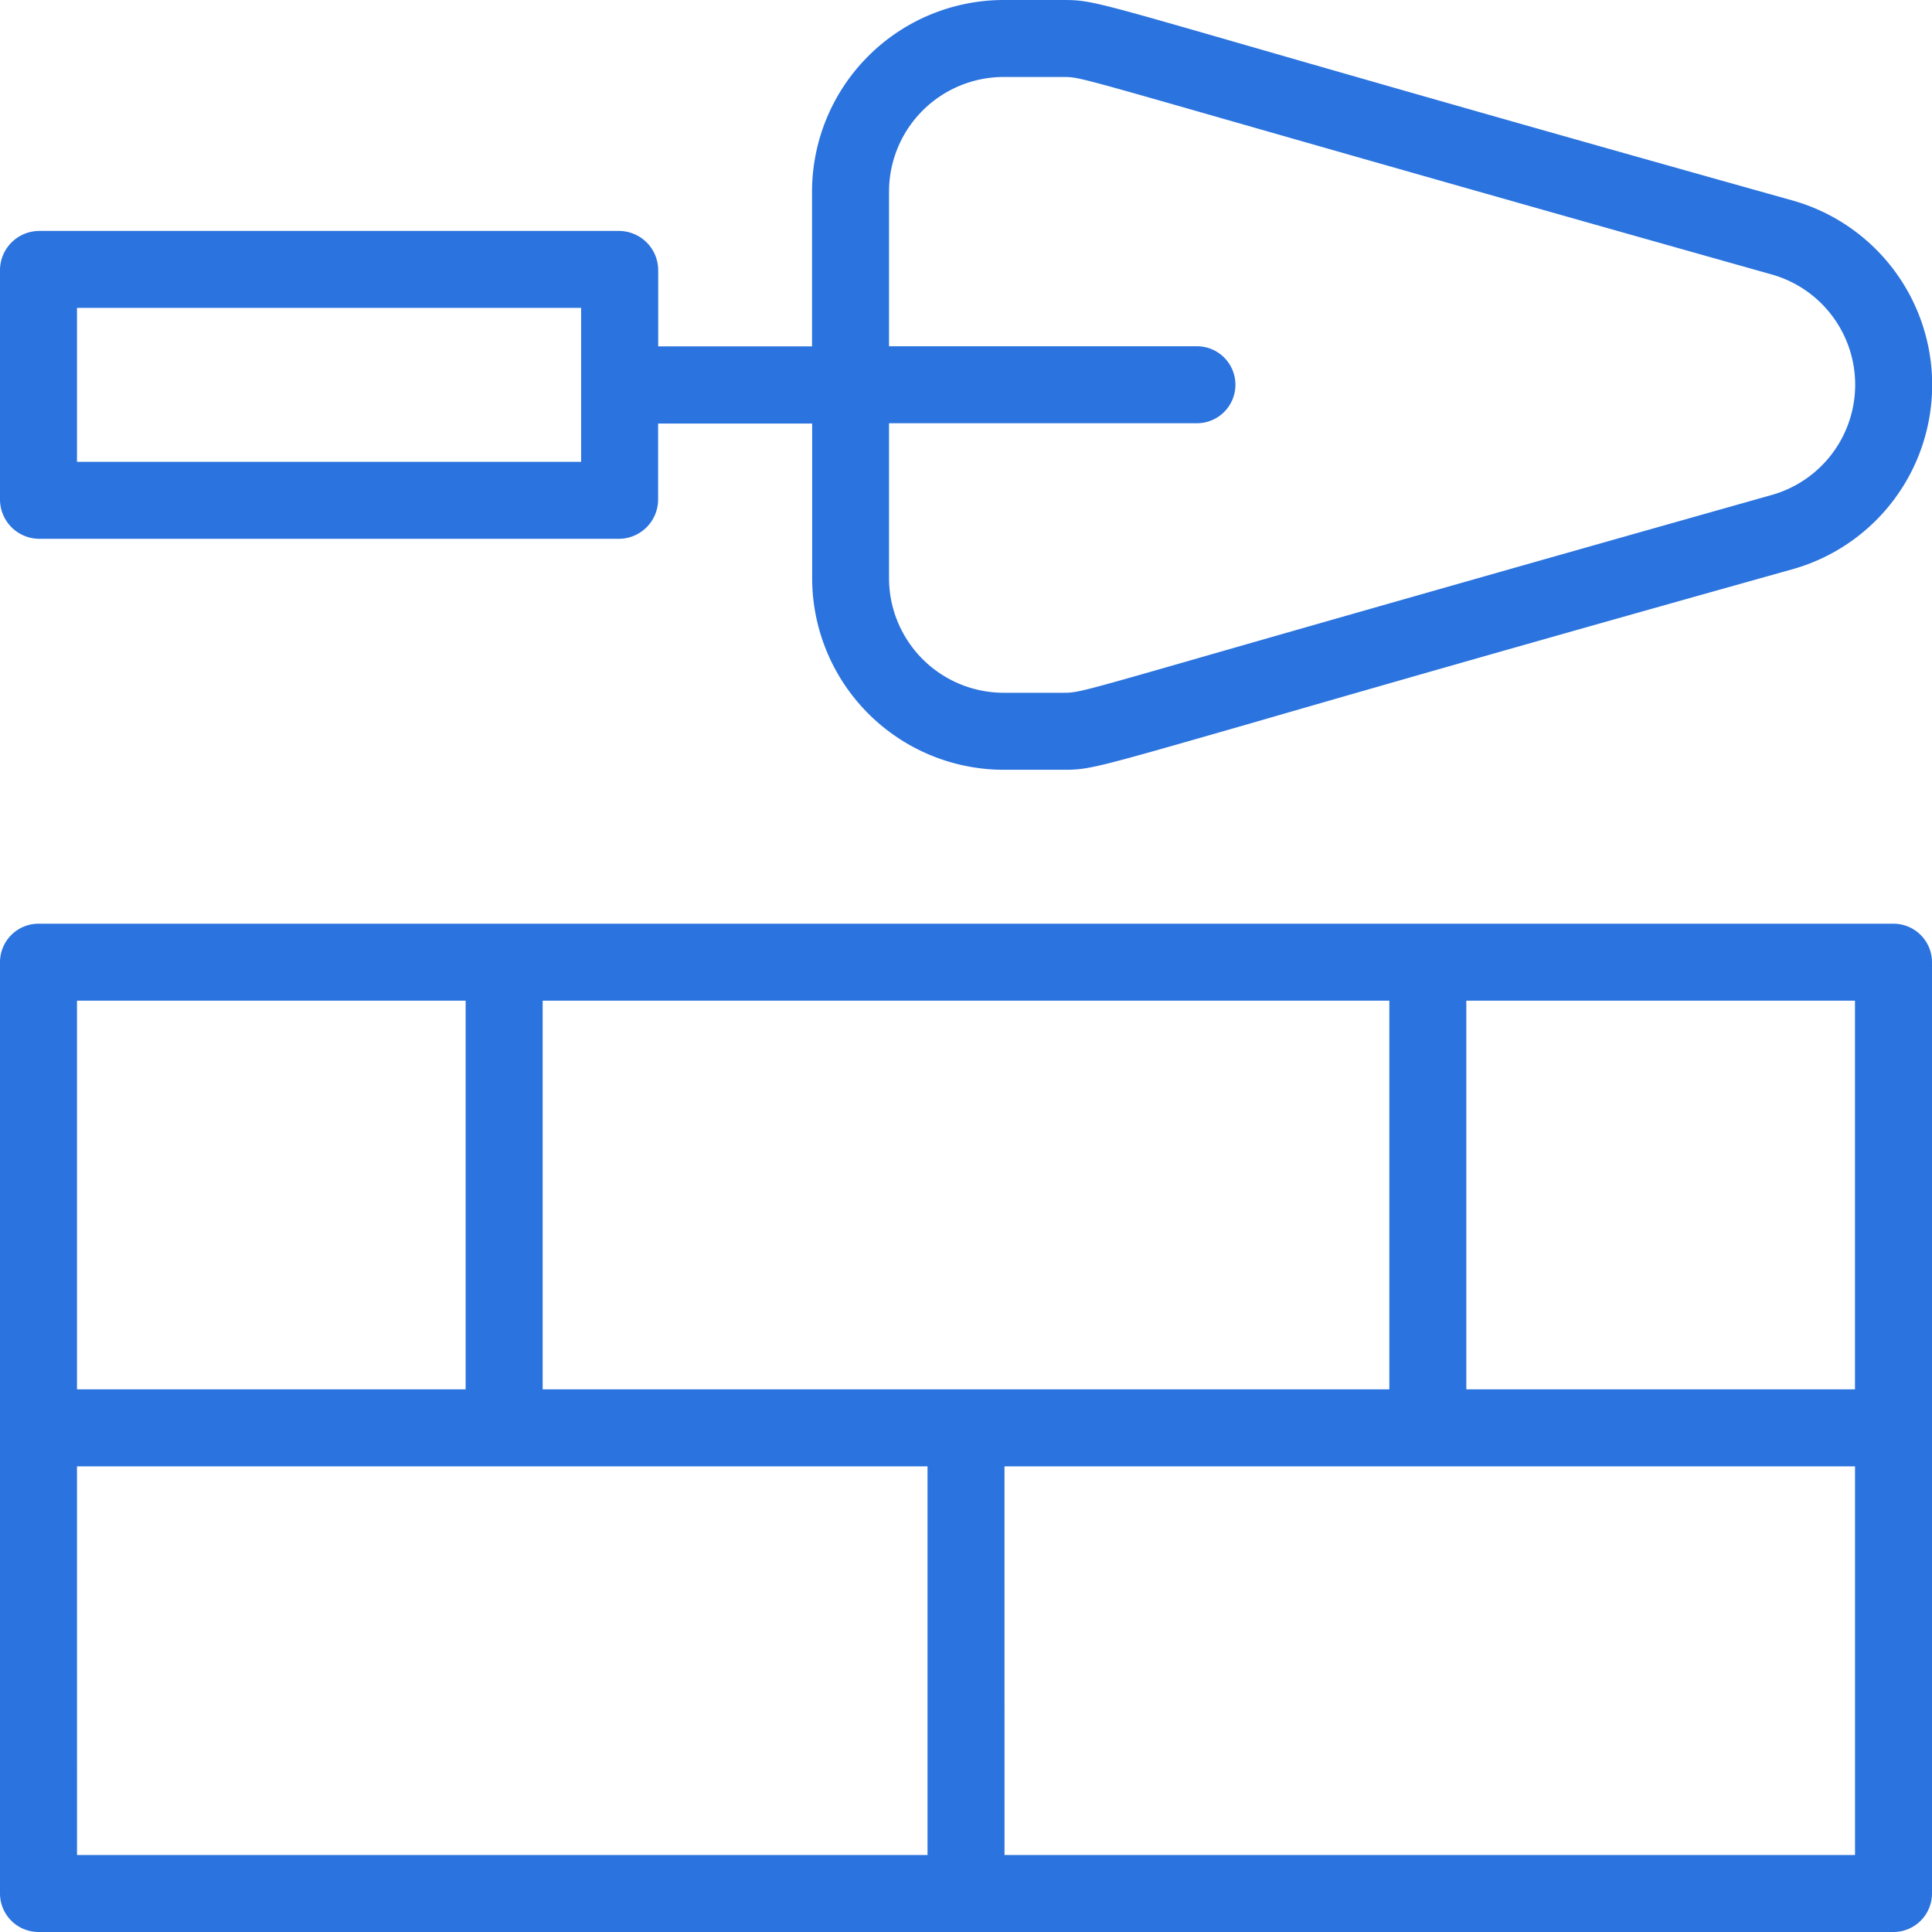
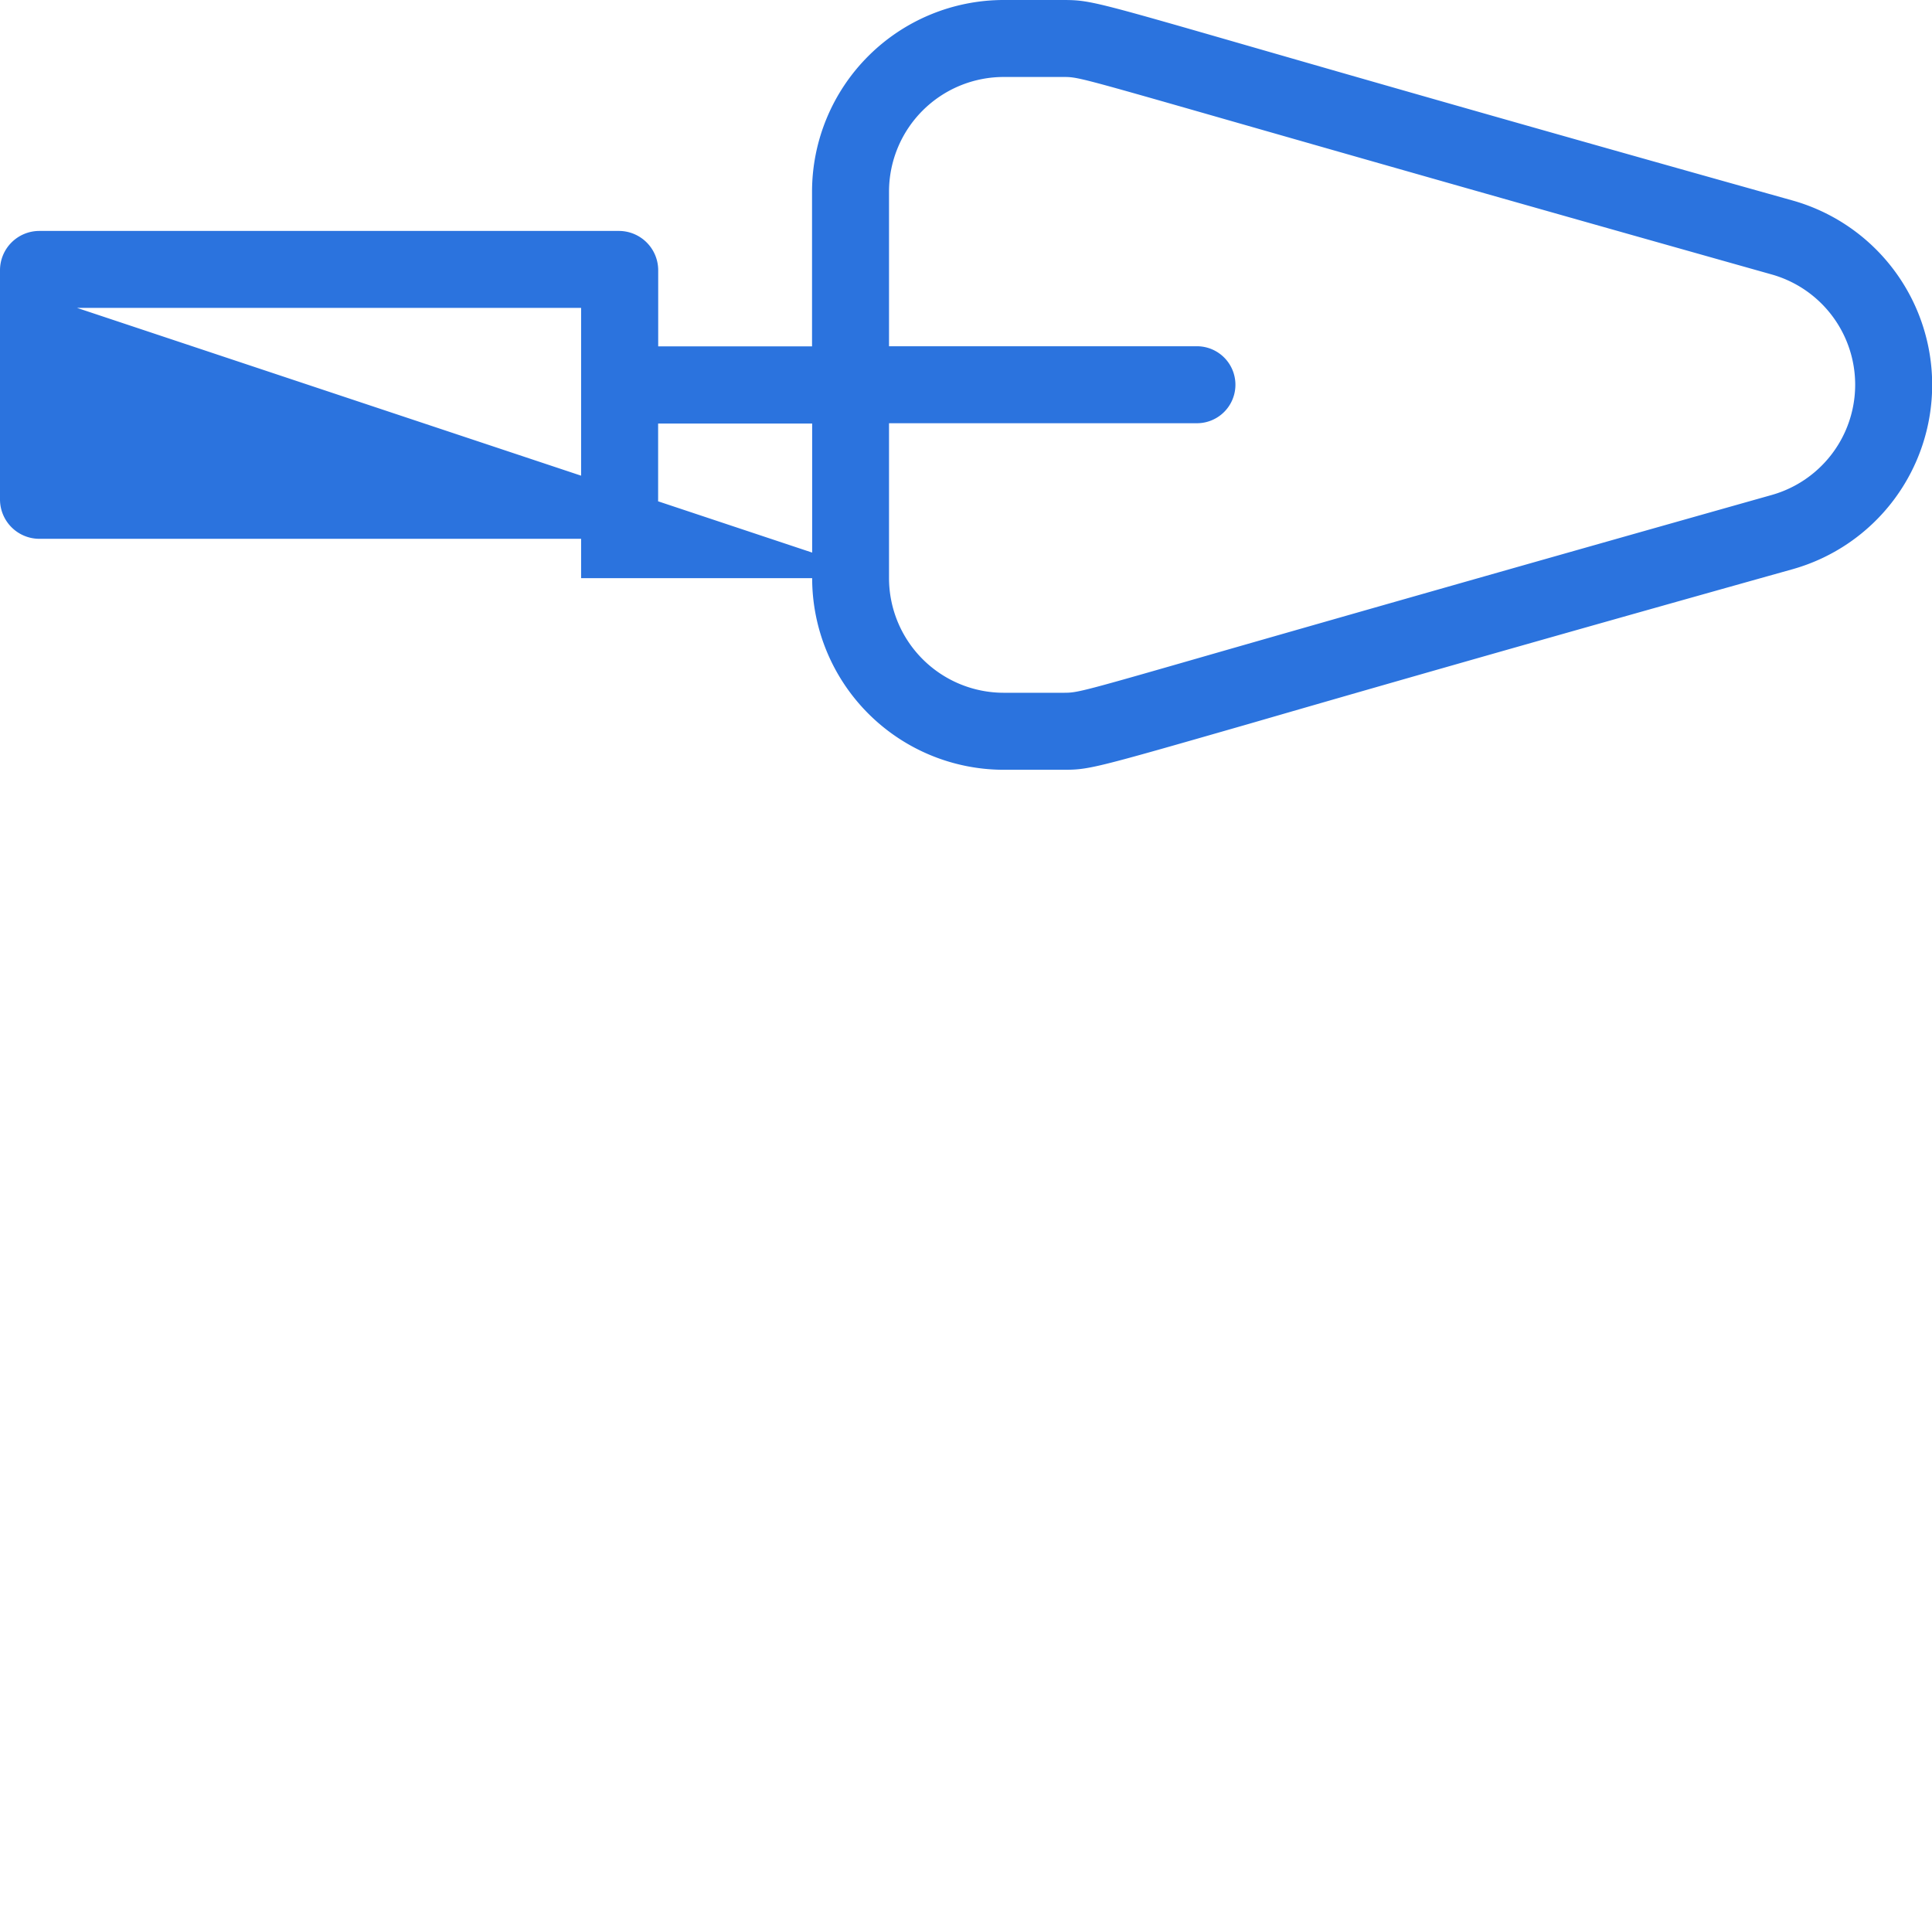
<svg xmlns="http://www.w3.org/2000/svg" viewBox="0 0 512 512">
  <defs>
    <style>.cls-1{fill:#2b73de;}</style>
  </defs>
  <g id="Layer_28" data-name="Layer 28">
-     <path class="cls-1" d="M266,204a50.82,50.82,0,0,1-50.77-50.76v-41H174.41v20.17A10.44,10.44,0,0,1,164,142.79H10.43A10.44,10.44,0,0,1,0,132.36V71.62A10.43,10.43,0,0,1,10.43,61.2H164a10.43,10.43,0,0,1,10.43,10.42V91.79H215.2v-41A50.82,50.82,0,0,1,266,0h15.09c7.57,0,7.57,0,50.24,12.3,26.48,7.63,70.8,20.4,143.89,40.88a50.76,50.76,0,0,1,0,97.62c-73.29,20.54-117.64,33.32-144.13,41C288.62,204,288.62,204,281.22,204ZM235.6,153.22A30.41,30.41,0,0,0,266,183.59h15.94c3.7,0,4.42-.21,41.93-11,26.21-7.51,70.09-20.08,145.74-41.44a30.36,30.36,0,0,0,0-58.39C395.06,51.76,351.21,39.2,325,31.7c-39.46-11.3-39.46-11.3-43.24-11.3H266A30.4,30.4,0,0,0,235.6,50.76v41h81.6a10.2,10.2,0,0,1,0,20.4H235.6ZM20.4,122.39H154V81.59H20.4Z" />
-     <path class="cls-1" d="M10.21,512A10.22,10.22,0,0,1,0,501.79V255a10.22,10.22,0,0,1,10.21-10.21H501.79A10.22,10.22,0,0,1,512,255v246.8A10.22,10.22,0,0,1,501.79,512Zm256-20.4H491.6v-103H266.2Zm-245.8,0H245.8v-103H20.4ZM388.59,368.19h103v-103h-103Zm-244.78,0H368.19v-103H143.81Zm-123.41,0h103v-103H20.4Z" />
+     <path class="cls-1" d="M266,204a50.82,50.82,0,0,1-50.77-50.76v-41H174.41v20.17A10.44,10.44,0,0,1,164,142.79H10.43A10.44,10.44,0,0,1,0,132.36V71.62A10.43,10.43,0,0,1,10.43,61.2H164a10.43,10.43,0,0,1,10.43,10.42V91.79H215.2v-41A50.82,50.82,0,0,1,266,0h15.09c7.57,0,7.57,0,50.24,12.3,26.48,7.63,70.8,20.4,143.89,40.88a50.76,50.76,0,0,1,0,97.62c-73.29,20.54-117.64,33.32-144.13,41C288.62,204,288.62,204,281.22,204ZM235.6,153.22A30.41,30.41,0,0,0,266,183.59h15.94c3.7,0,4.42-.21,41.93-11,26.21-7.51,70.09-20.08,145.74-41.44a30.36,30.36,0,0,0,0-58.39C395.06,51.76,351.21,39.2,325,31.7c-39.46-11.3-39.46-11.3-43.24-11.3H266A30.4,30.4,0,0,0,235.6,50.76v41h81.6a10.2,10.2,0,0,1,0,20.4H235.6ZH154V81.59H20.4Z" />
  </g>
</svg>